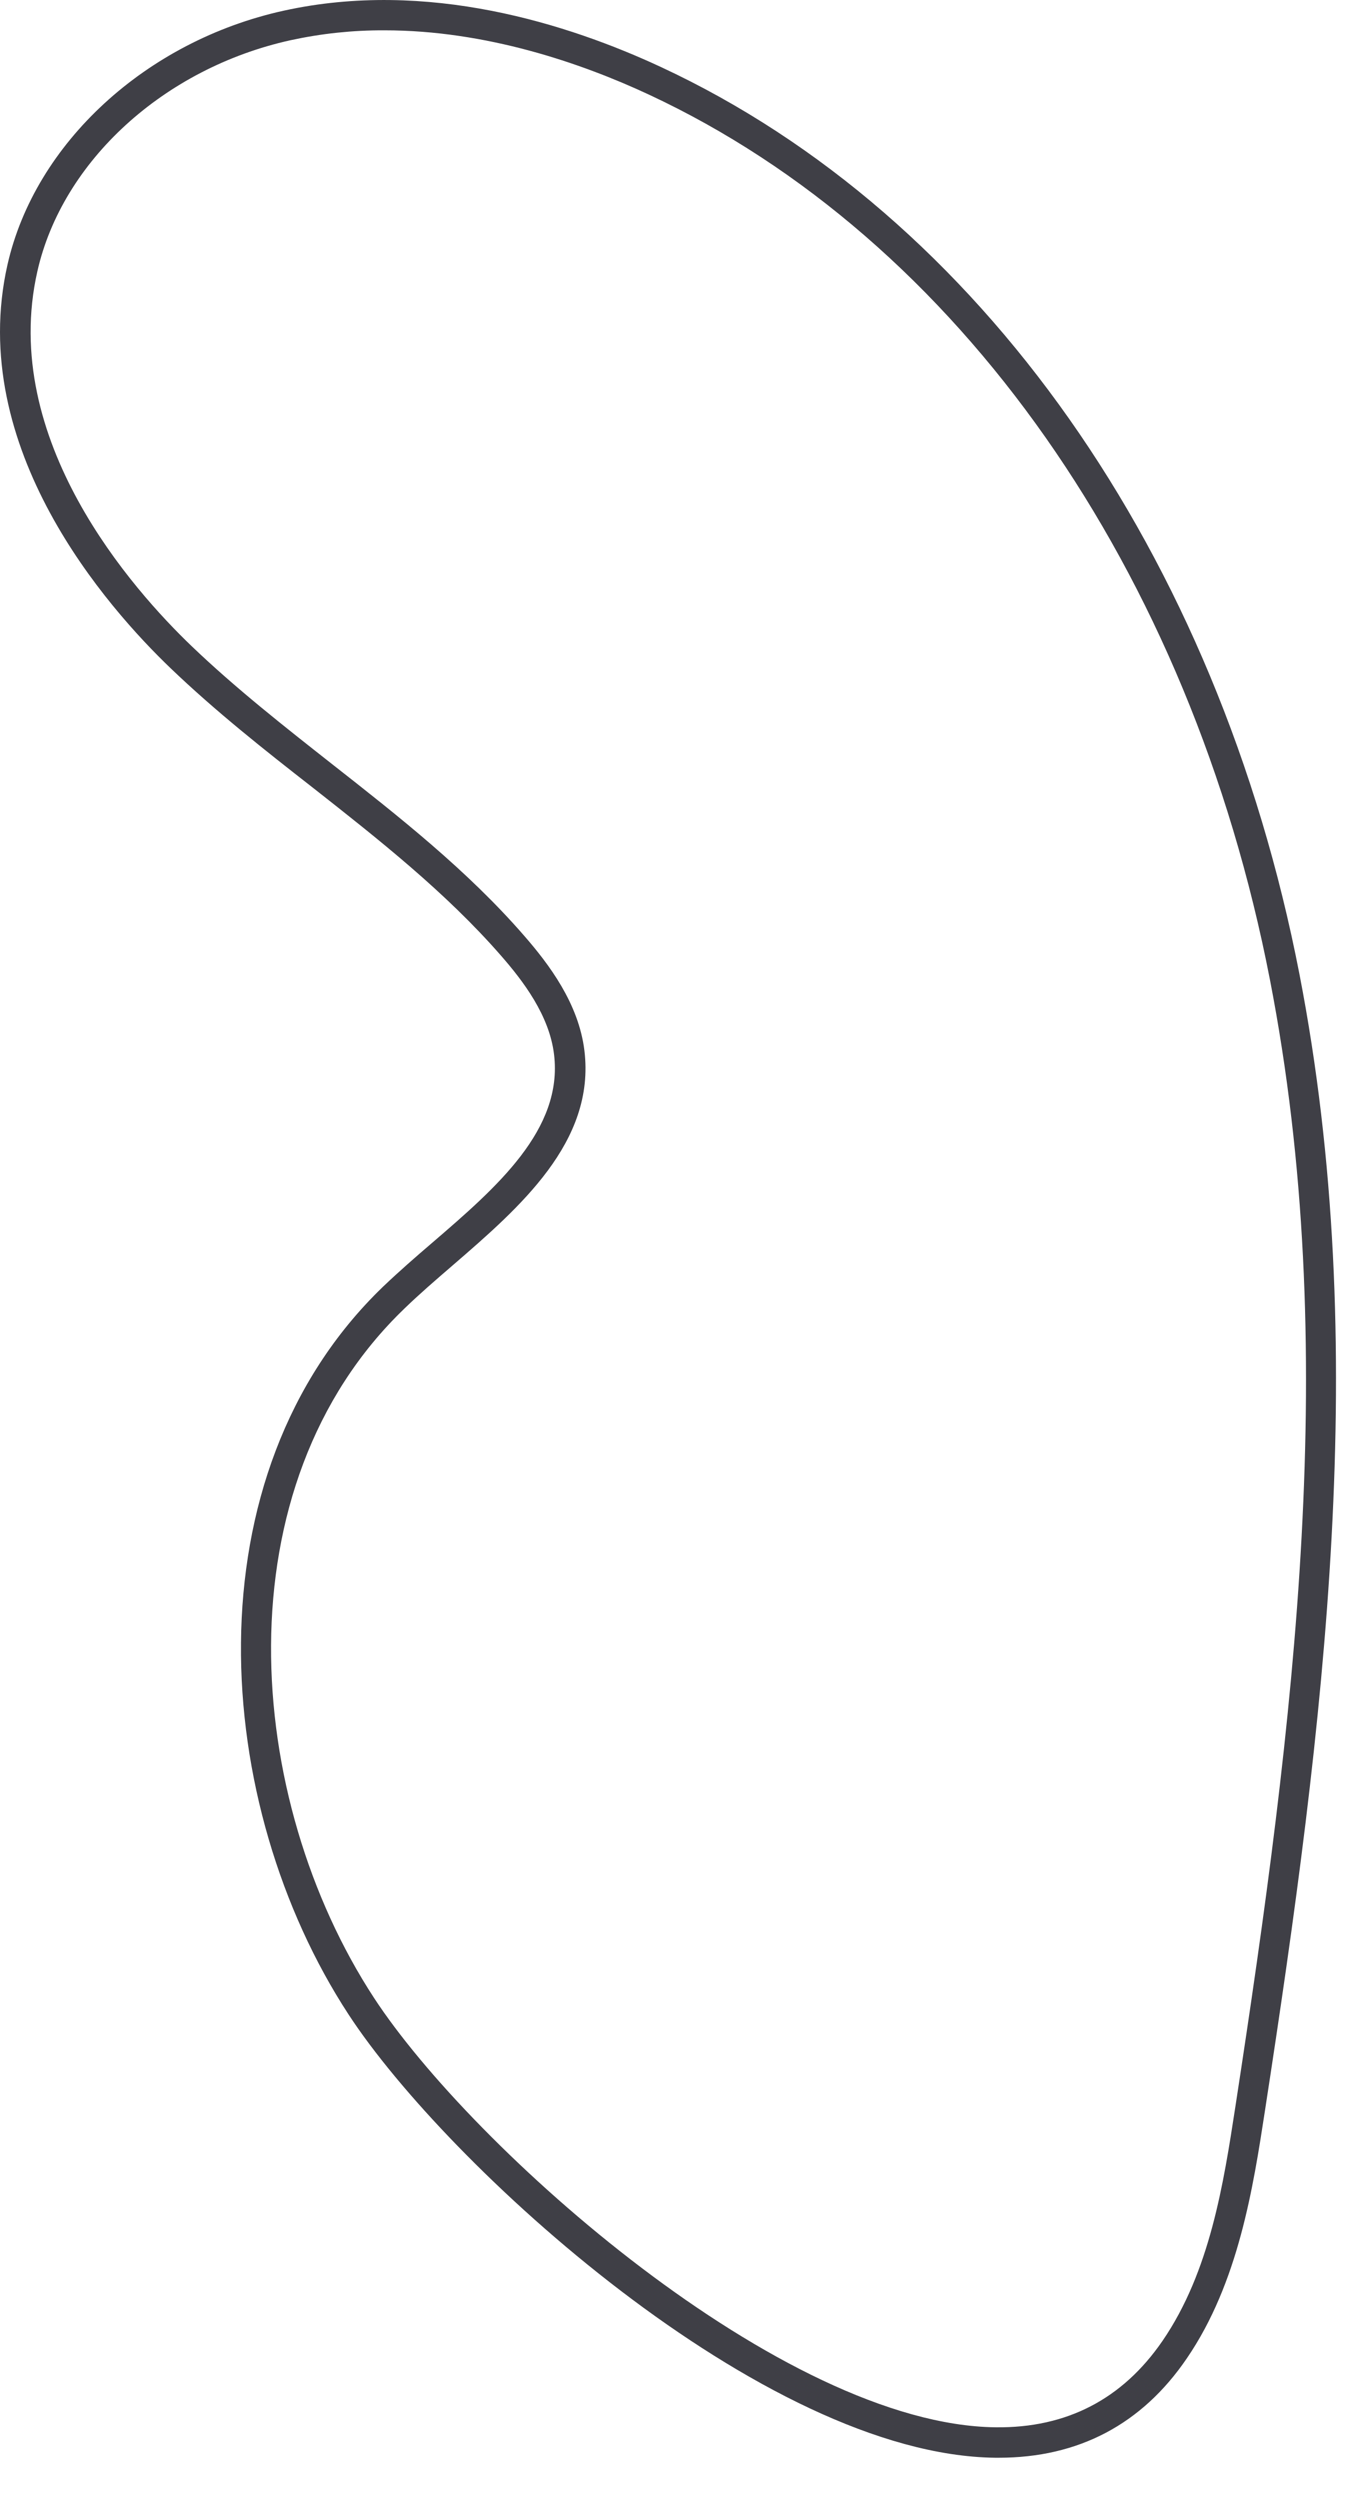
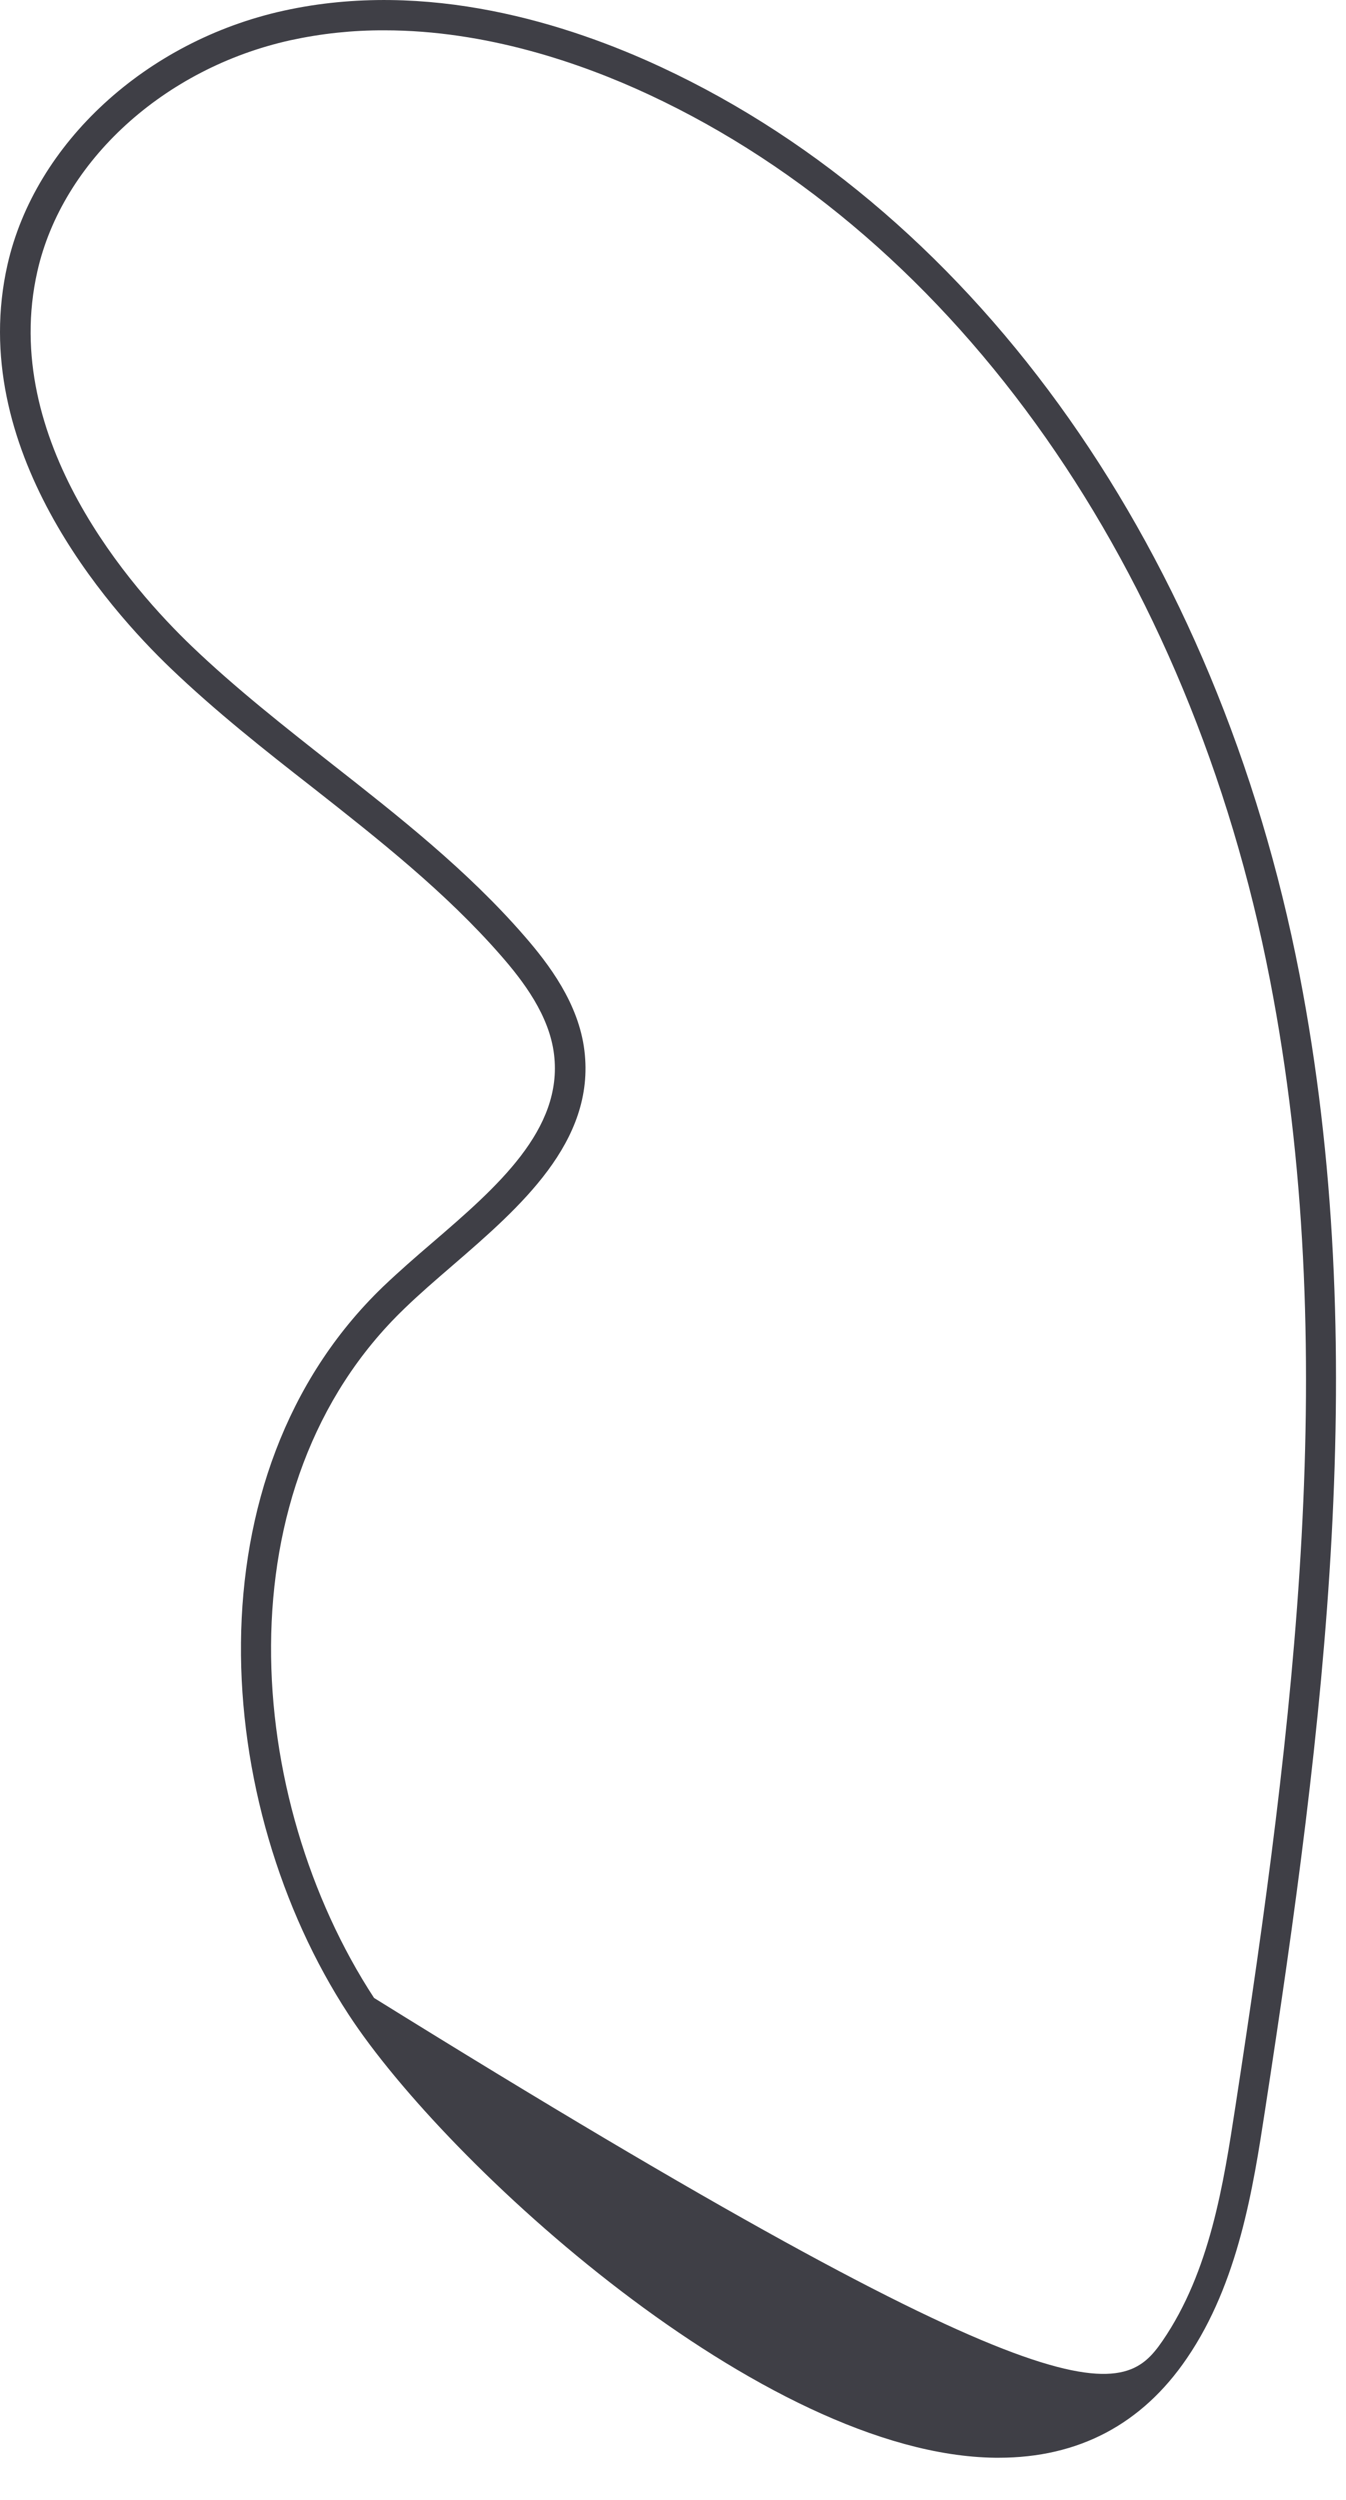
<svg xmlns="http://www.w3.org/2000/svg" fill="none" height="100%" overflow="visible" preserveAspectRatio="none" style="display: block;" viewBox="0 0 21 39" width="100%">
-   <path d="M15.581 38.342H15.529C11.896 38.3 6.957 33.754 5.439 31.428C3.301 28.158 2.92 23.016 5.976 20.073C6.22 19.84 6.488 19.606 6.75 19.382C7.751 18.521 8.787 17.621 8.644 16.449C8.571 15.841 8.163 15.305 7.816 14.908C6.955 13.921 5.903 13.092 4.883 12.29C4.13 11.703 3.361 11.095 2.661 10.424C1.68 9.484 -0.531 6.991 0.117 4.128C0.547 2.233 2.278 0.64 4.425 0.167C6.668 -0.328 8.866 0.372 10.315 1.047C15.281 3.359 19.004 8.649 20.274 15.199C21.4 21.007 20.664 26.898 19.736 32.925C19.552 34.126 19.322 35.614 18.517 36.791C17.817 37.82 16.826 38.342 15.581 38.342ZM5.997 0.473C5.504 0.471 5.013 0.523 4.531 0.628C2.56 1.064 0.973 2.511 0.583 4.233C-0.012 6.86 2.069 9.198 2.992 10.082C3.676 10.737 4.44 11.337 5.178 11.918C6.217 12.733 7.291 13.577 8.177 14.597C8.568 15.046 9.029 15.657 9.118 16.391C9.291 17.814 8.108 18.837 7.063 19.74C6.795 19.971 6.542 20.189 6.31 20.414C3.425 23.187 3.804 28.06 5.836 31.169C7.365 33.508 12.209 37.83 15.536 37.867C16.641 37.88 17.512 37.428 18.135 36.522C18.879 35.439 19.09 34.064 19.276 32.852C20.195 26.868 20.927 21.022 19.814 15.288C18.573 8.887 14.948 3.723 10.12 1.474C9.064 0.982 7.581 0.473 5.997 0.473Z" fill="#3F3F46" id="Vector" />
+   <path d="M15.581 38.342H15.529C11.896 38.3 6.957 33.754 5.439 31.428C3.301 28.158 2.92 23.016 5.976 20.073C6.22 19.84 6.488 19.606 6.75 19.382C7.751 18.521 8.787 17.621 8.644 16.449C8.571 15.841 8.163 15.305 7.816 14.908C6.955 13.921 5.903 13.092 4.883 12.29C4.13 11.703 3.361 11.095 2.661 10.424C1.68 9.484 -0.531 6.991 0.117 4.128C0.547 2.233 2.278 0.64 4.425 0.167C6.668 -0.328 8.866 0.372 10.315 1.047C15.281 3.359 19.004 8.649 20.274 15.199C21.4 21.007 20.664 26.898 19.736 32.925C19.552 34.126 19.322 35.614 18.517 36.791C17.817 37.82 16.826 38.342 15.581 38.342ZM5.997 0.473C5.504 0.471 5.013 0.523 4.531 0.628C2.56 1.064 0.973 2.511 0.583 4.233C-0.012 6.86 2.069 9.198 2.992 10.082C3.676 10.737 4.44 11.337 5.178 11.918C6.217 12.733 7.291 13.577 8.177 14.597C8.568 15.046 9.029 15.657 9.118 16.391C9.291 17.814 8.108 18.837 7.063 19.74C6.795 19.971 6.542 20.189 6.31 20.414C3.425 23.187 3.804 28.06 5.836 31.169C16.641 37.88 17.512 37.428 18.135 36.522C18.879 35.439 19.09 34.064 19.276 32.852C20.195 26.868 20.927 21.022 19.814 15.288C18.573 8.887 14.948 3.723 10.12 1.474C9.064 0.982 7.581 0.473 5.997 0.473Z" fill="#3F3F46" id="Vector" />
</svg>